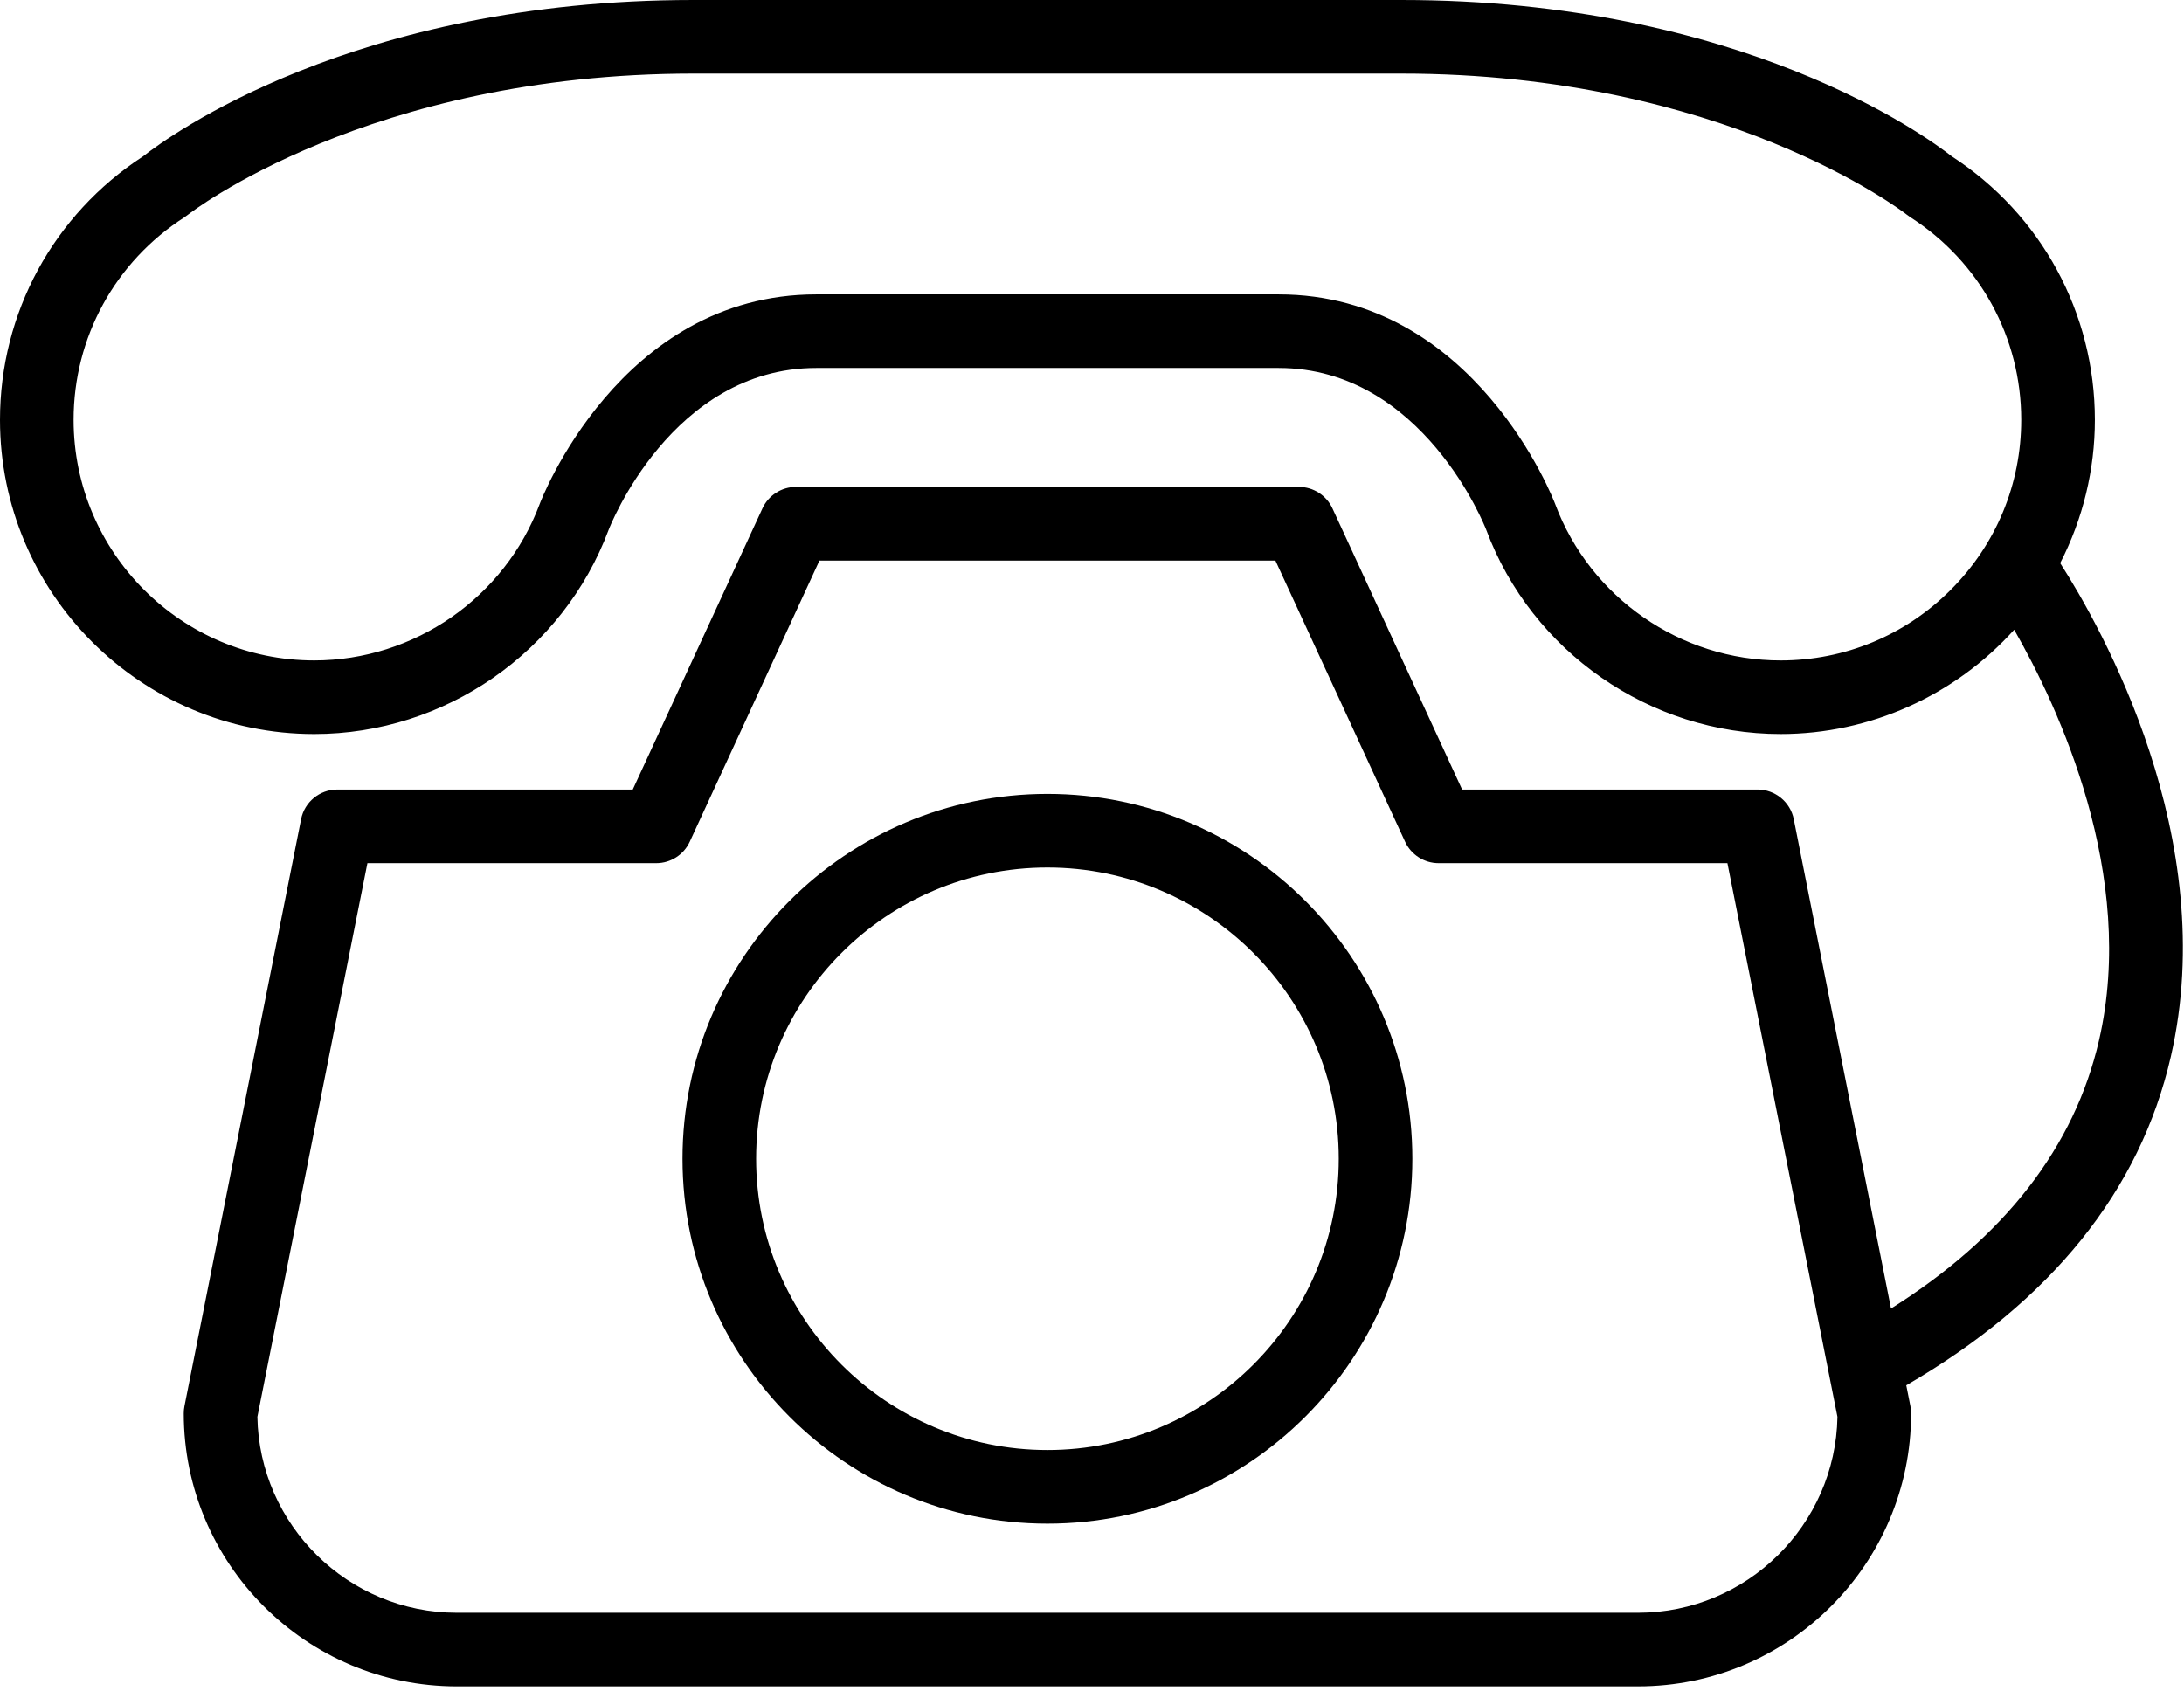
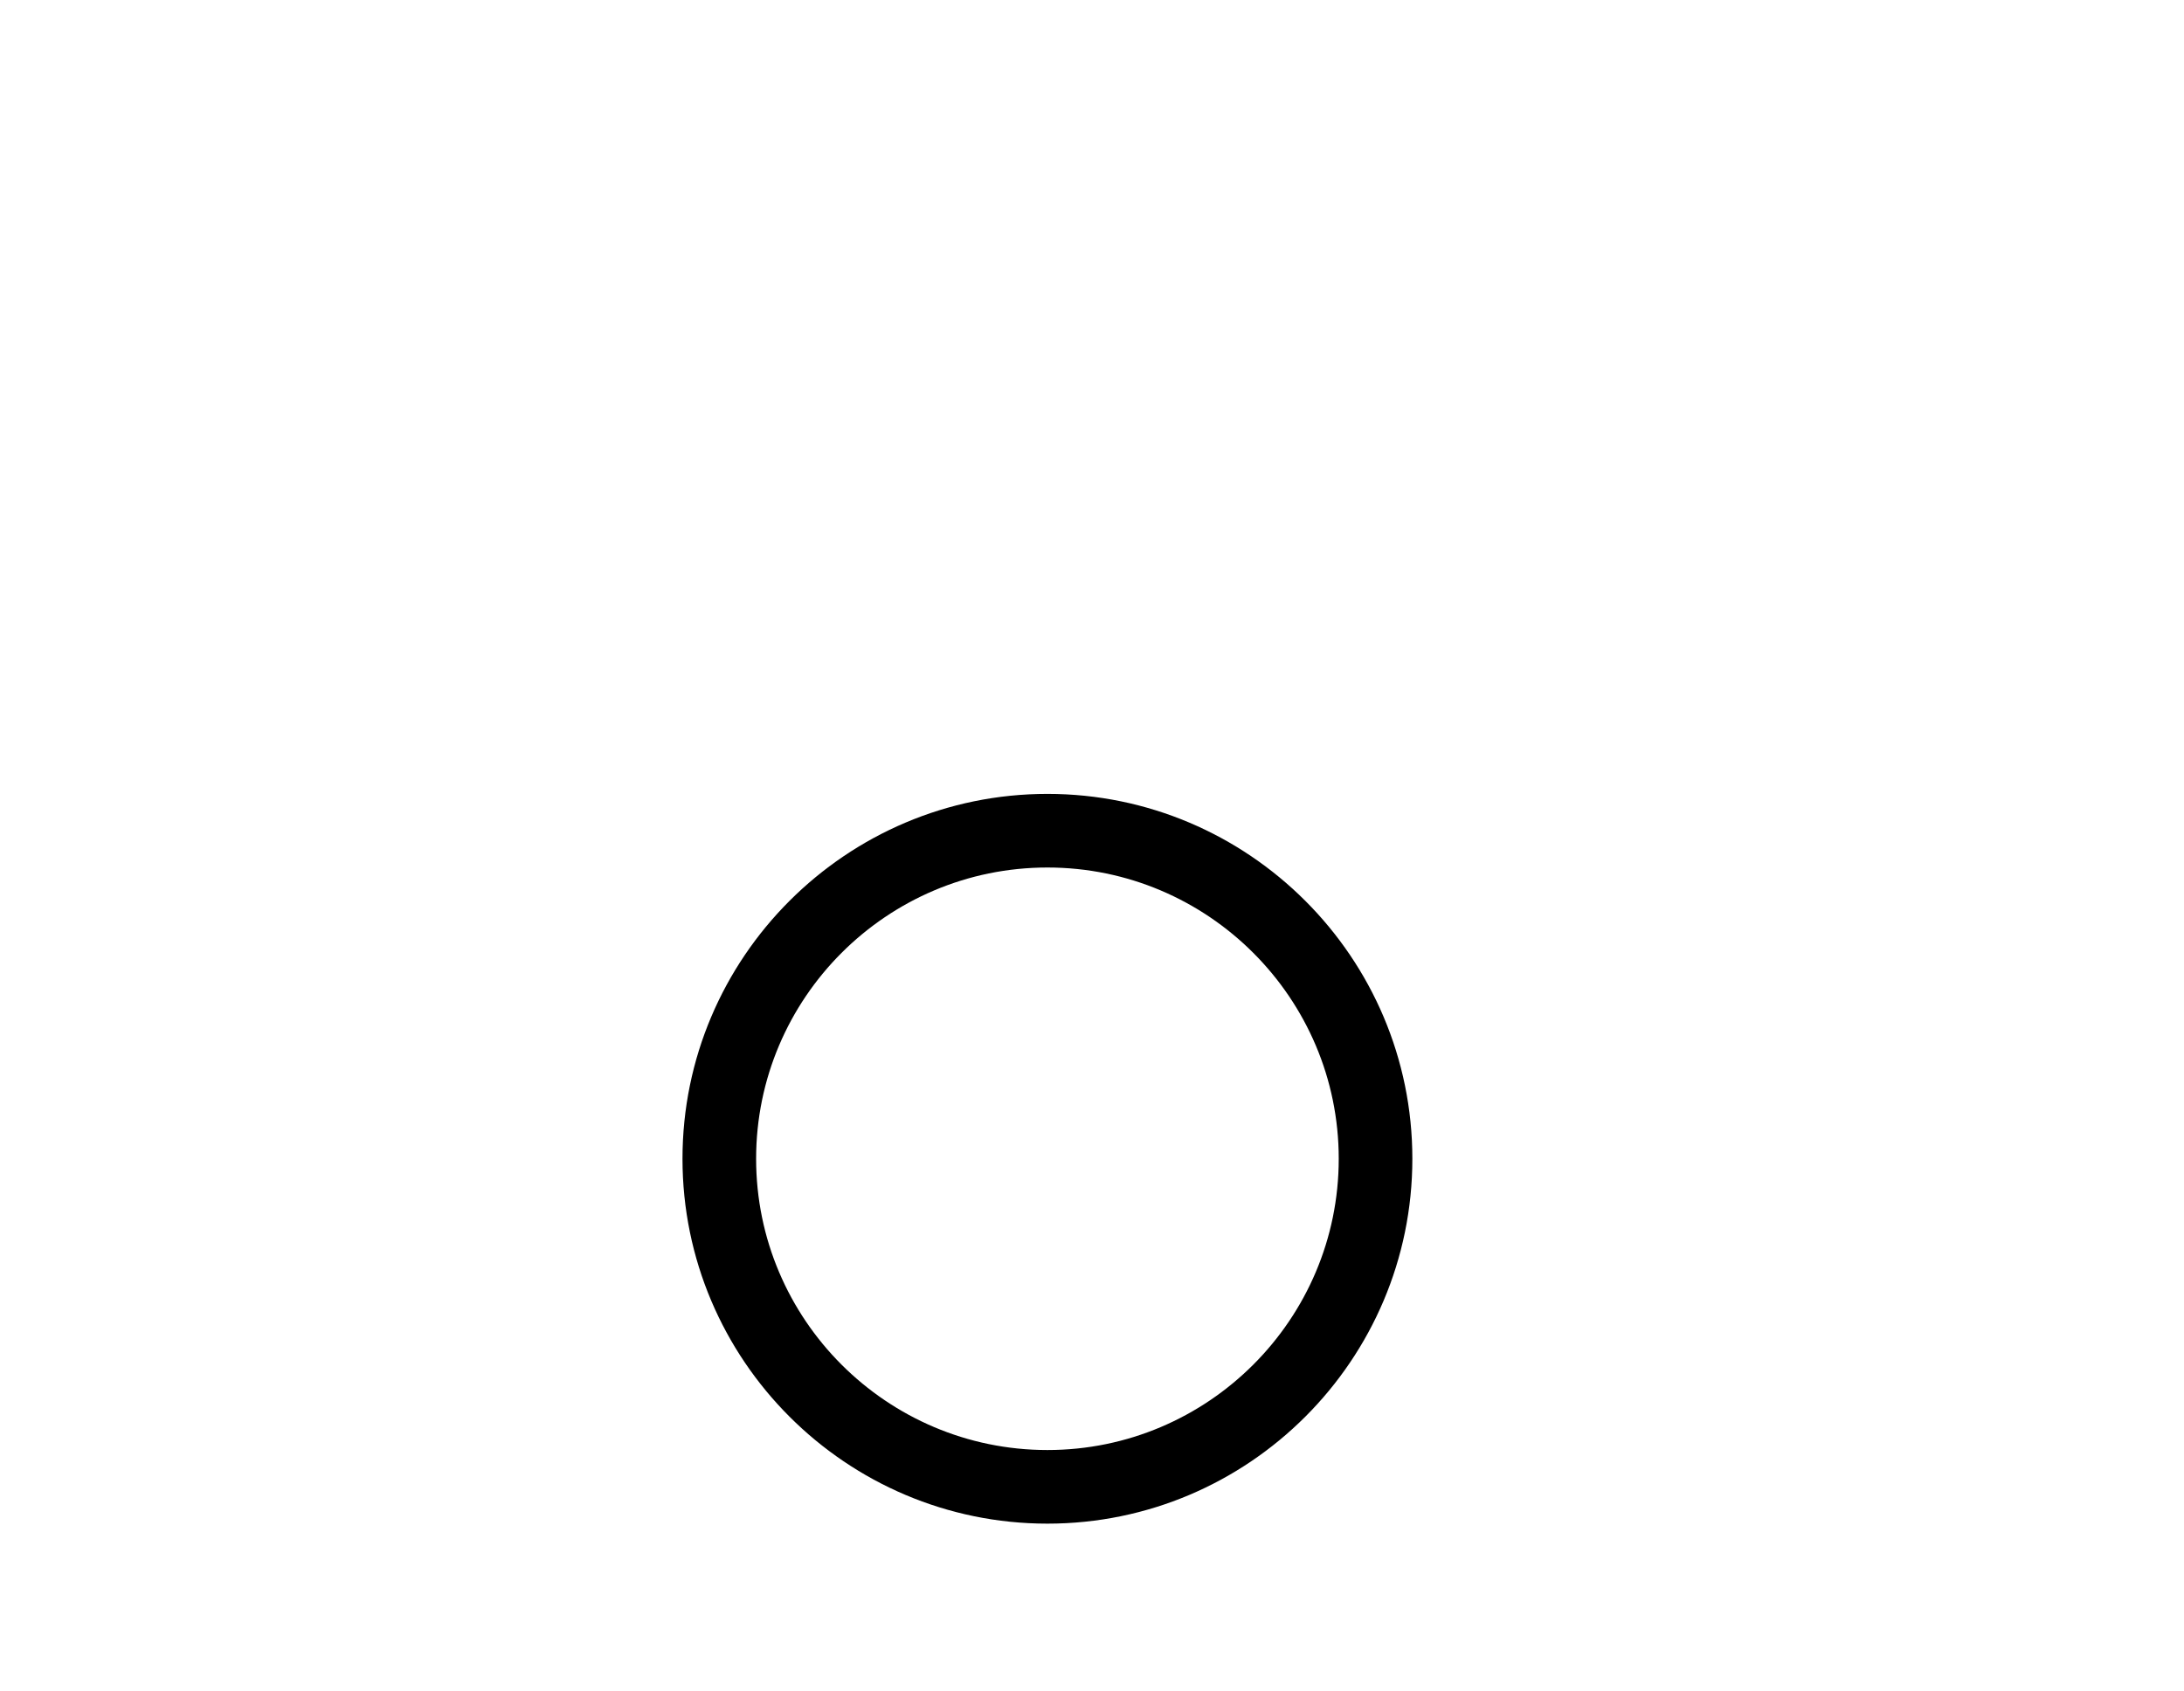
<svg xmlns="http://www.w3.org/2000/svg" width="100%" height="100%" viewBox="0 0 461 357" version="1.1" xml:space="preserve" style="fill-rule:evenodd;clip-rule:evenodd;stroke-linejoin:round;stroke-miterlimit:2;">
  <g transform="matrix(1,0,0,1,-25.627,-77.989)">
    <g id="g35">
      <g id="g16">
        <path id="path7" d="M246.718,245.593C204.243,245.593 169.687,280.149 169.687,322.624C169.687,365.1 204.243,399.655 246.718,399.655C289.193,399.655 323.748,365.099 323.748,322.624C323.748,280.149 289.192,245.593 246.718,245.593ZM246.718,384.114C212.812,384.114 185.228,356.53 185.228,322.624C185.228,288.719 212.812,261.134 246.718,261.134C280.624,261.134 308.208,288.719 308.208,322.624C308.208,356.53 280.624,384.114 246.718,384.114Z" style="fill-rule:nonzero;" />
-         <path id="path14" d="M460.489,196.871C465.289,187.535 467.813,177.145 467.813,166.629C467.813,144.07 456.524,123.291 437.599,110.99C432.428,106.916 393.167,77.989 321.411,77.989L172.026,77.989C100.265,77.989 61.01,106.916 55.839,110.99C36.916,123.291 25.627,144.071 25.627,166.629C25.627,203.204 55.382,232.959 91.957,232.959C119.517,232.959 144.498,215.611 154.115,189.8C154.244,189.459 167.366,155.676 197.922,155.676L295.52,155.676C326.022,155.676 339.202,189.47 339.327,189.8C348.942,215.613 373.922,232.957 401.485,232.957C420.323,232.957 438.261,224.84 450.783,210.935C460.122,227.253 476.717,262.737 468.69,297.609C463.507,320.137 448.749,339.165 424.783,354.244L404.255,250.931C403.537,247.304 400.331,244.672 396.634,244.672L334.253,244.672L306.87,185.303C305.604,182.56 302.835,180.788 299.813,180.788L193.627,180.788C190.604,180.788 187.834,182.561 186.571,185.304L159.188,244.672L96.807,244.672C93.11,244.672 89.905,247.304 89.185,250.928L64.565,374.841C64.464,375.341 64.413,375.855 64.413,376.368C64.413,408.15 90.269,434.007 122.051,434.007L371.389,434.007C403.17,434.007 429.027,408.151 429.027,376.368C429.027,375.859 428.977,375.348 428.879,374.854L428.004,370.45C458.562,352.706 477.339,329.377 483.845,301.058C494.429,254.971 469.131,210.345 460.489,196.871ZM437.377,202.524C427.773,212.129 415.025,217.419 401.482,217.419C380.376,217.419 361.25,204.144 353.894,184.4C353.731,183.958 337.081,140.136 295.516,140.136L197.919,140.136C156.346,140.136 139.707,183.948 139.549,184.374C132.185,204.138 113.057,217.417 91.953,217.417C63.948,217.417 41.164,194.633 41.164,166.627C41.164,149.242 49.915,133.25 64.582,123.841C64.829,123.682 65.073,123.504 65.256,123.353C65.63,123.055 103.459,93.527 172.022,93.527L321.407,93.527C389.41,93.527 427.214,122.6 428.162,123.342C428.385,123.524 428.622,123.694 428.858,123.845C443.516,133.247 452.268,149.24 452.268,166.625C452.271,180.17 446.981,192.919 437.377,202.524ZM371.387,418.468L122.049,418.468C99.133,418.468 80.353,399.956 79.957,377.103L103.182,260.214L164.158,260.214C167.181,260.214 169.951,258.441 171.214,255.699L198.598,196.331L294.838,196.331L322.22,255.7C323.486,258.443 326.256,260.214 329.277,260.214L390.253,260.214L413.478,377.103C413.082,399.956 394.303,418.468 371.387,418.468Z" style="fill-rule:nonzero;" />
      </g>
    </g>
  </g>
</svg>